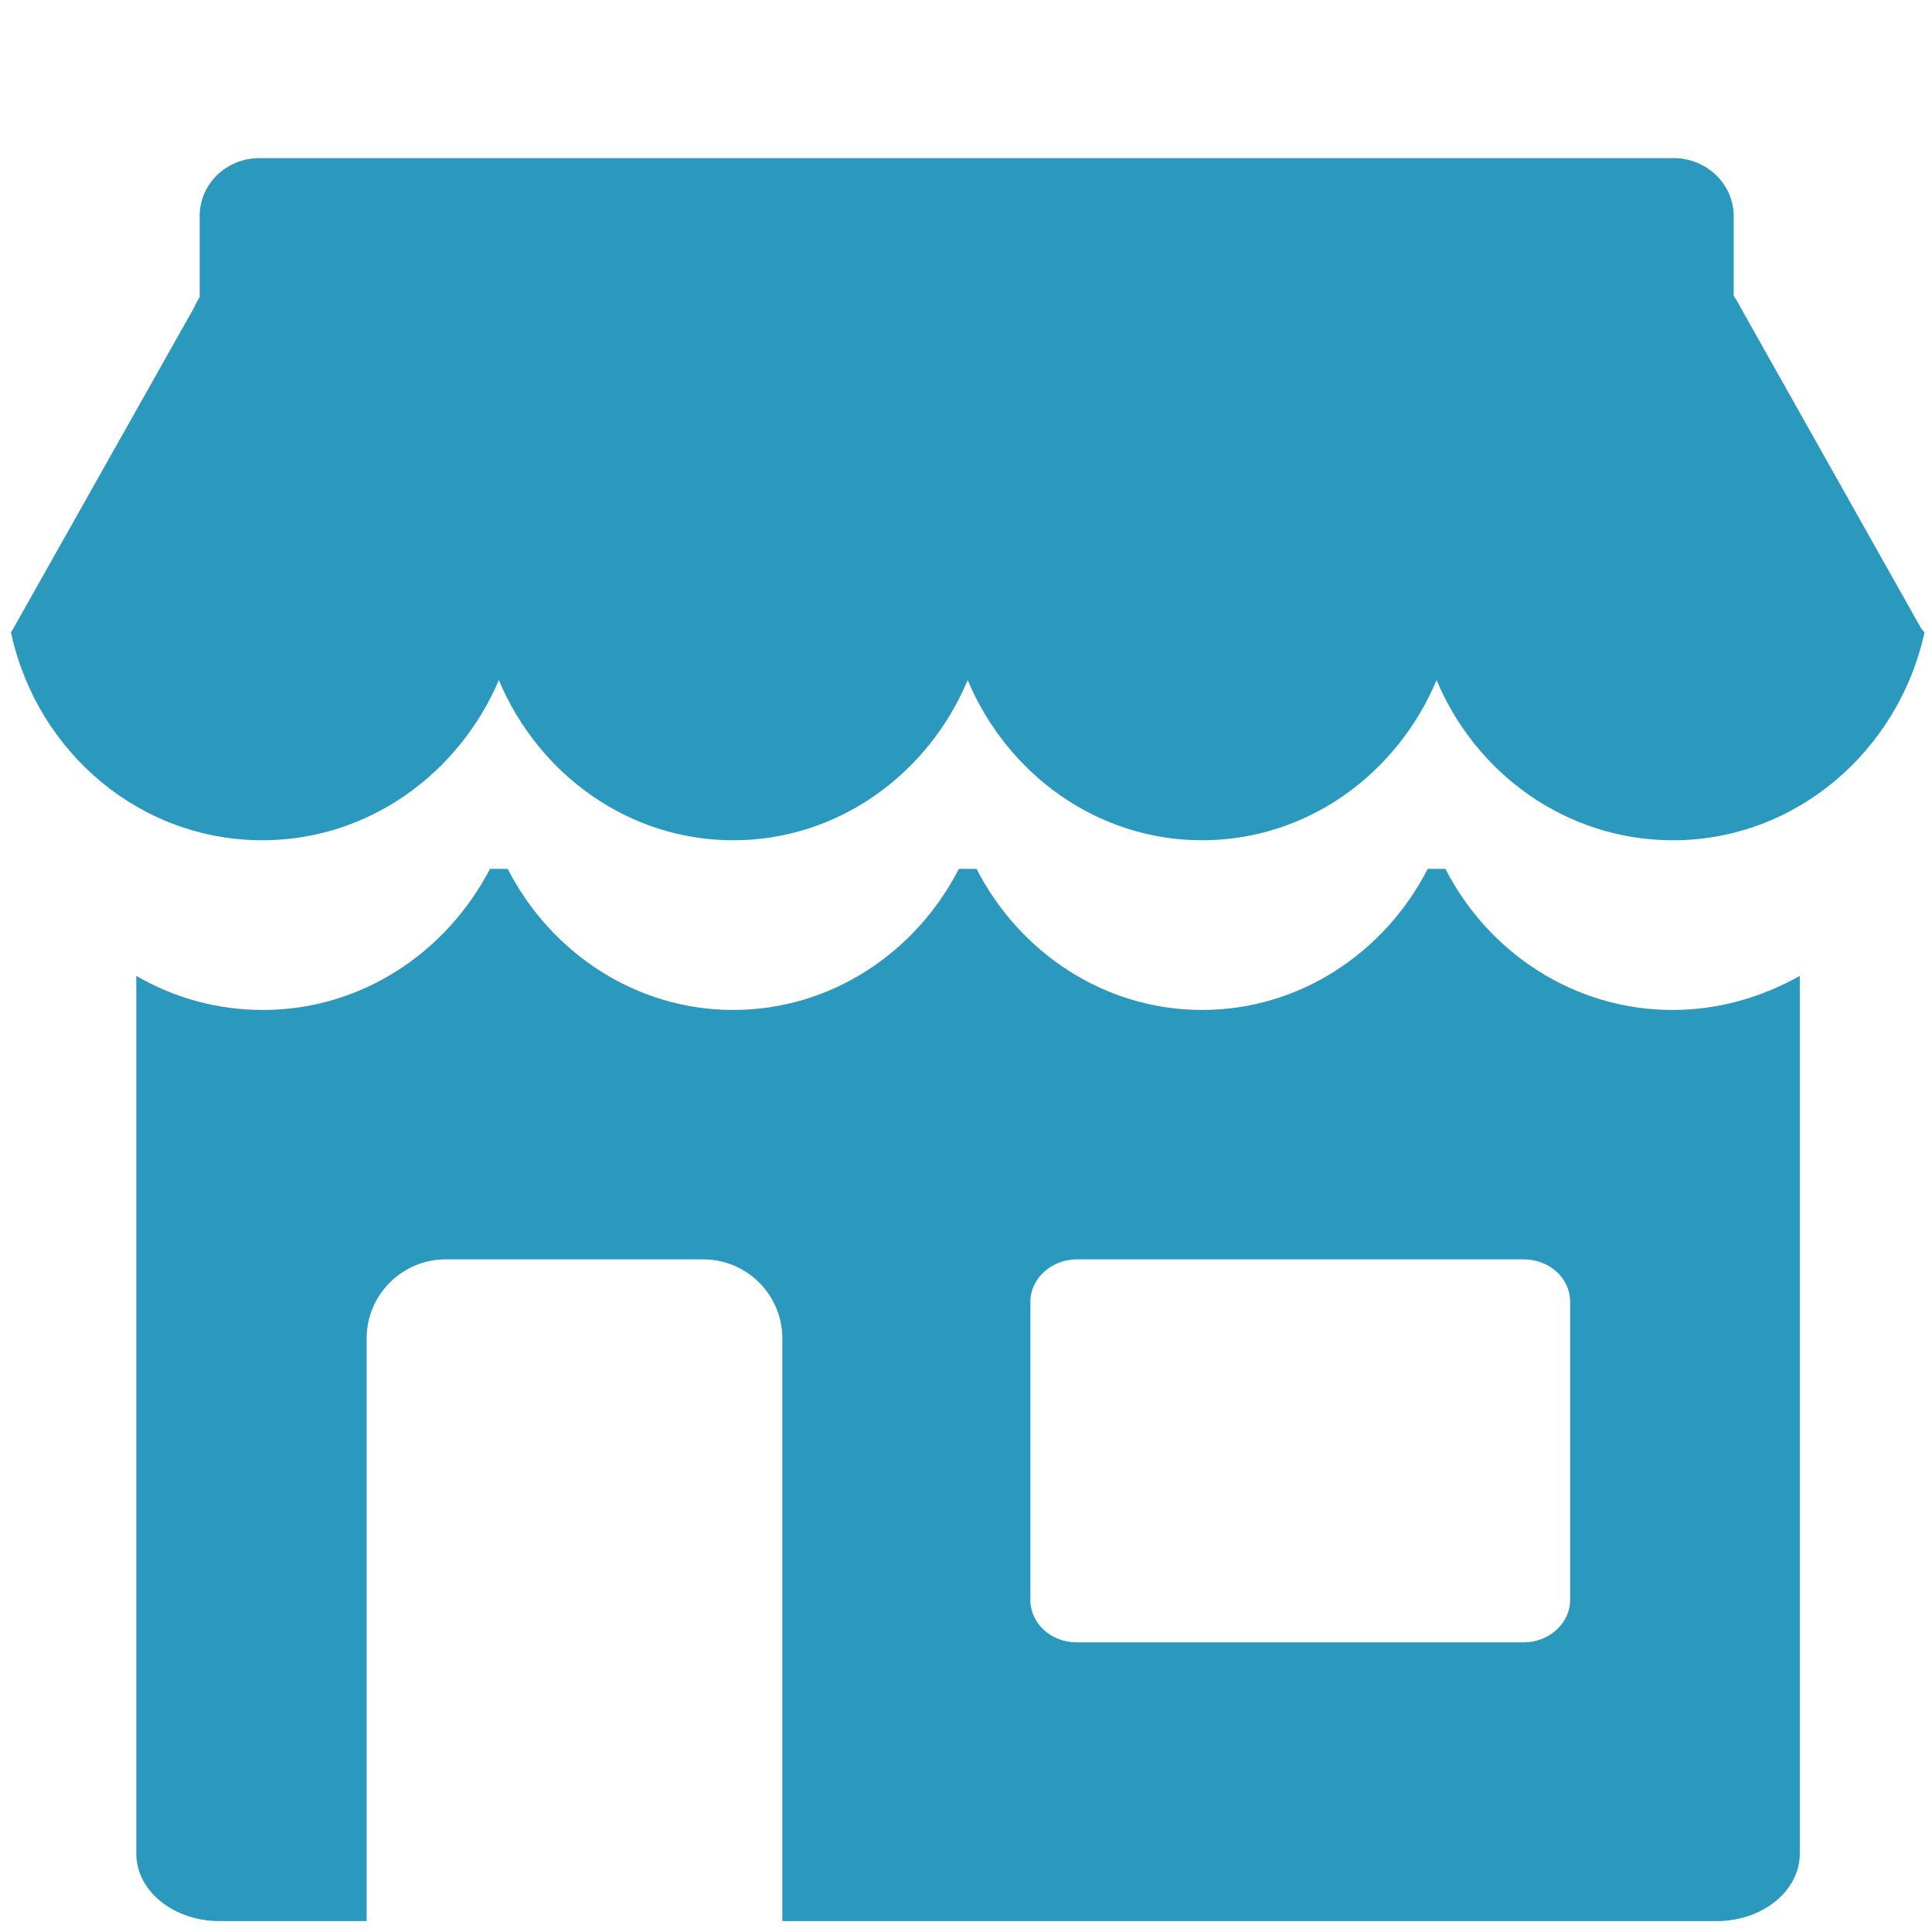
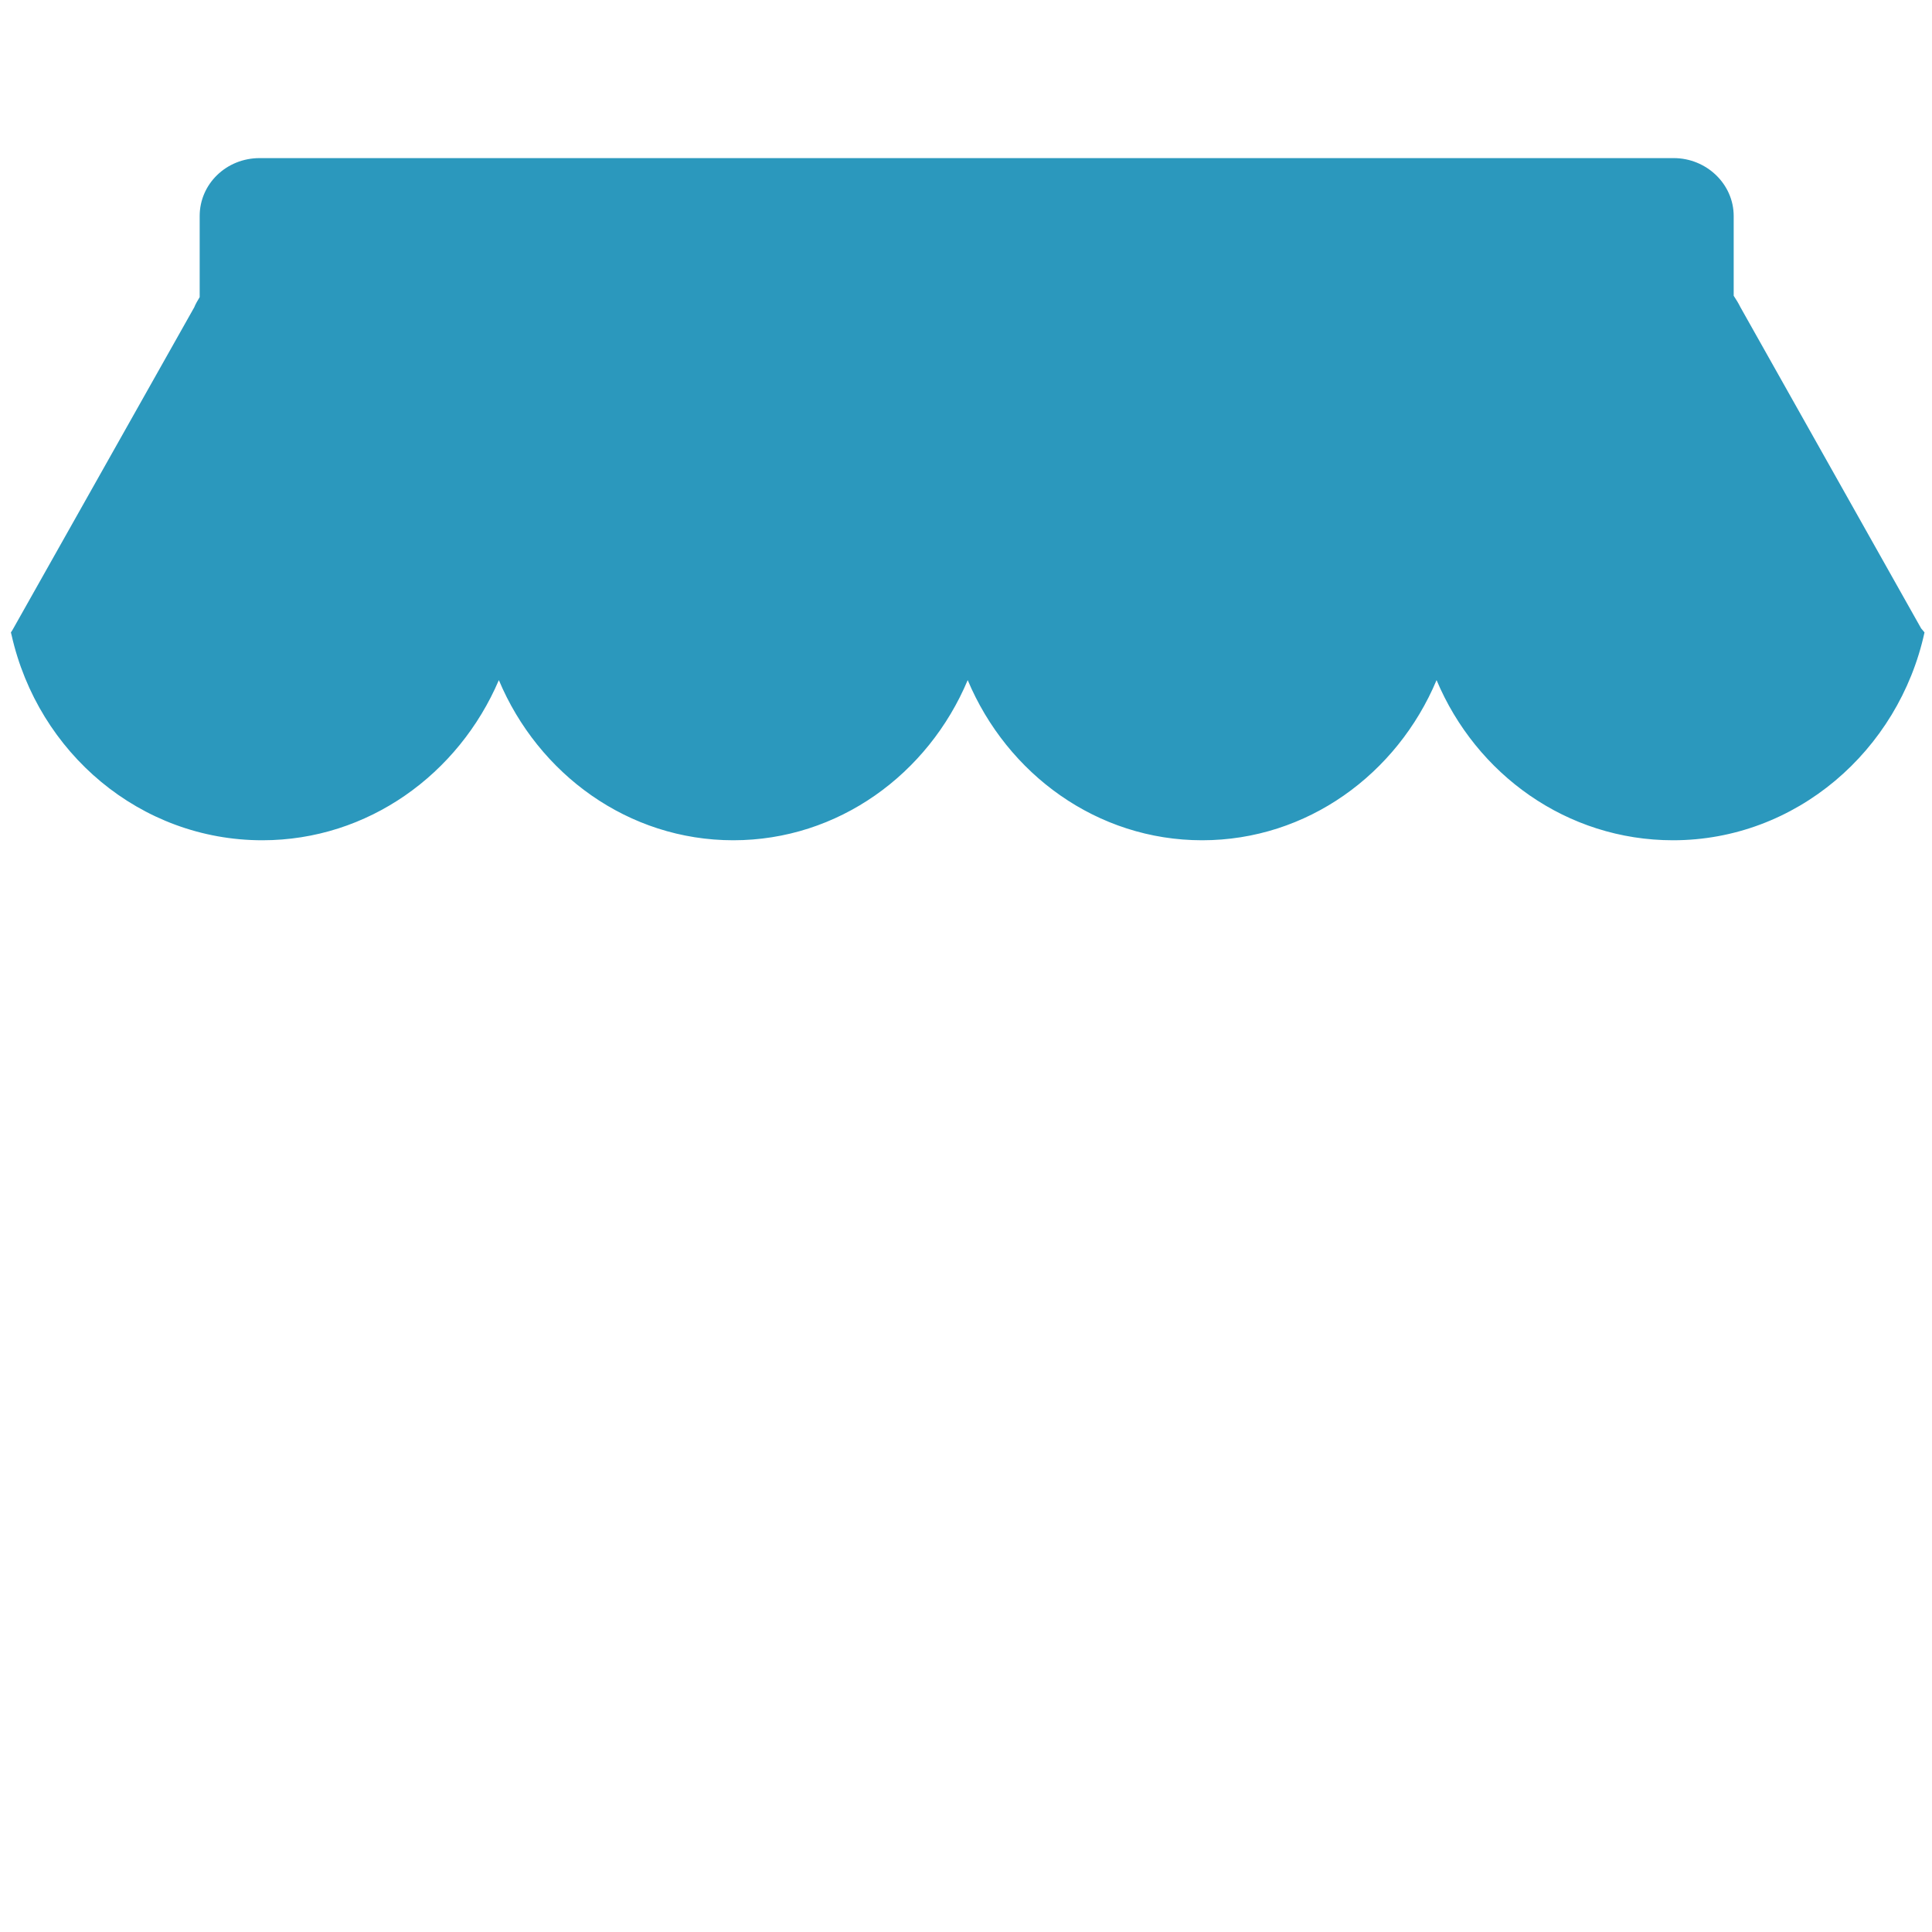
<svg xmlns="http://www.w3.org/2000/svg" version="1.1" id="Ebene_1" x="0px" y="0px" viewBox="0 0 283.5 283.5" style="enable-background:new 0 0 283.5 283.5;" xml:space="preserve">
  <style type="text/css">
	.st0{fill:#2b98bd;}
</style>
  <g>
    <path class="st0" d="M281.9,92.2L281.9,92.2l-26.5-47.1c-0.3-0.6-0.6-1.1-1-1.7V31.7c0-4.7-4-8.5-8.8-8.5H38.1   c-4.9,0-8.8,3.8-8.8,8.5v11.9c-0.3,0.5-0.6,1-0.8,1.5L1.8,92.5l0,0l0,0l-0.2,0.3h0l0.1,0.4h0c3.9,17.3,18.9,30.1,36.8,30.1   c15.5,0,28.8-9.7,34.7-23.5c5.8,13.8,19,23.5,34.4,23.5c15.4,0,28.6-9.7,34.4-23.5c5.8,13.8,19,23.5,34.4,23.5   c15.4,0,28.6-9.7,34.4-23.5c5.8,13.8,19.1,23.5,34.7,23.5c18,0,33.1-13.1,36.9-30.5L281.9,92.2z" />
-     <path class="st0" d="M230.4,234.8c0,3.4-3.1,6.2-6.8,6.2h-65.6c-3.8,0-6.8-2.8-6.8-6.2V191c0-3.4,3.1-6.2,6.8-6.2h65.6   c3.8,0,6.8,2.8,6.8,6.2V234.8z M245.4,148.2c-14.4,0-27-8.4-33.3-20.7h-2.6c-6.3,12.3-18.8,20.7-33.1,20.7   c-14.3,0-26.8-8.4-33.1-20.7h-2.6c-6.3,12.3-18.8,20.7-33.1,20.7c-14.3,0-26.8-8.4-33.1-20.7h-2.6c-6.4,12.3-18.9,20.7-33.3,20.7   c-6.8,0-13.1-1.8-18.6-5V272c0,5.5,5.5,9.9,12.2,9.9h21.6v-85.5c0-6.4,5.2-11.6,11.6-11.6h37.8c6.4,0,11.6,5.2,11.6,11.6v85.5   h137.1c6.7,0,12.2-4.4,12.2-9.9V143.2C258.4,146.4,252.1,148.2,245.4,148.2z" />
  </g>
</svg>